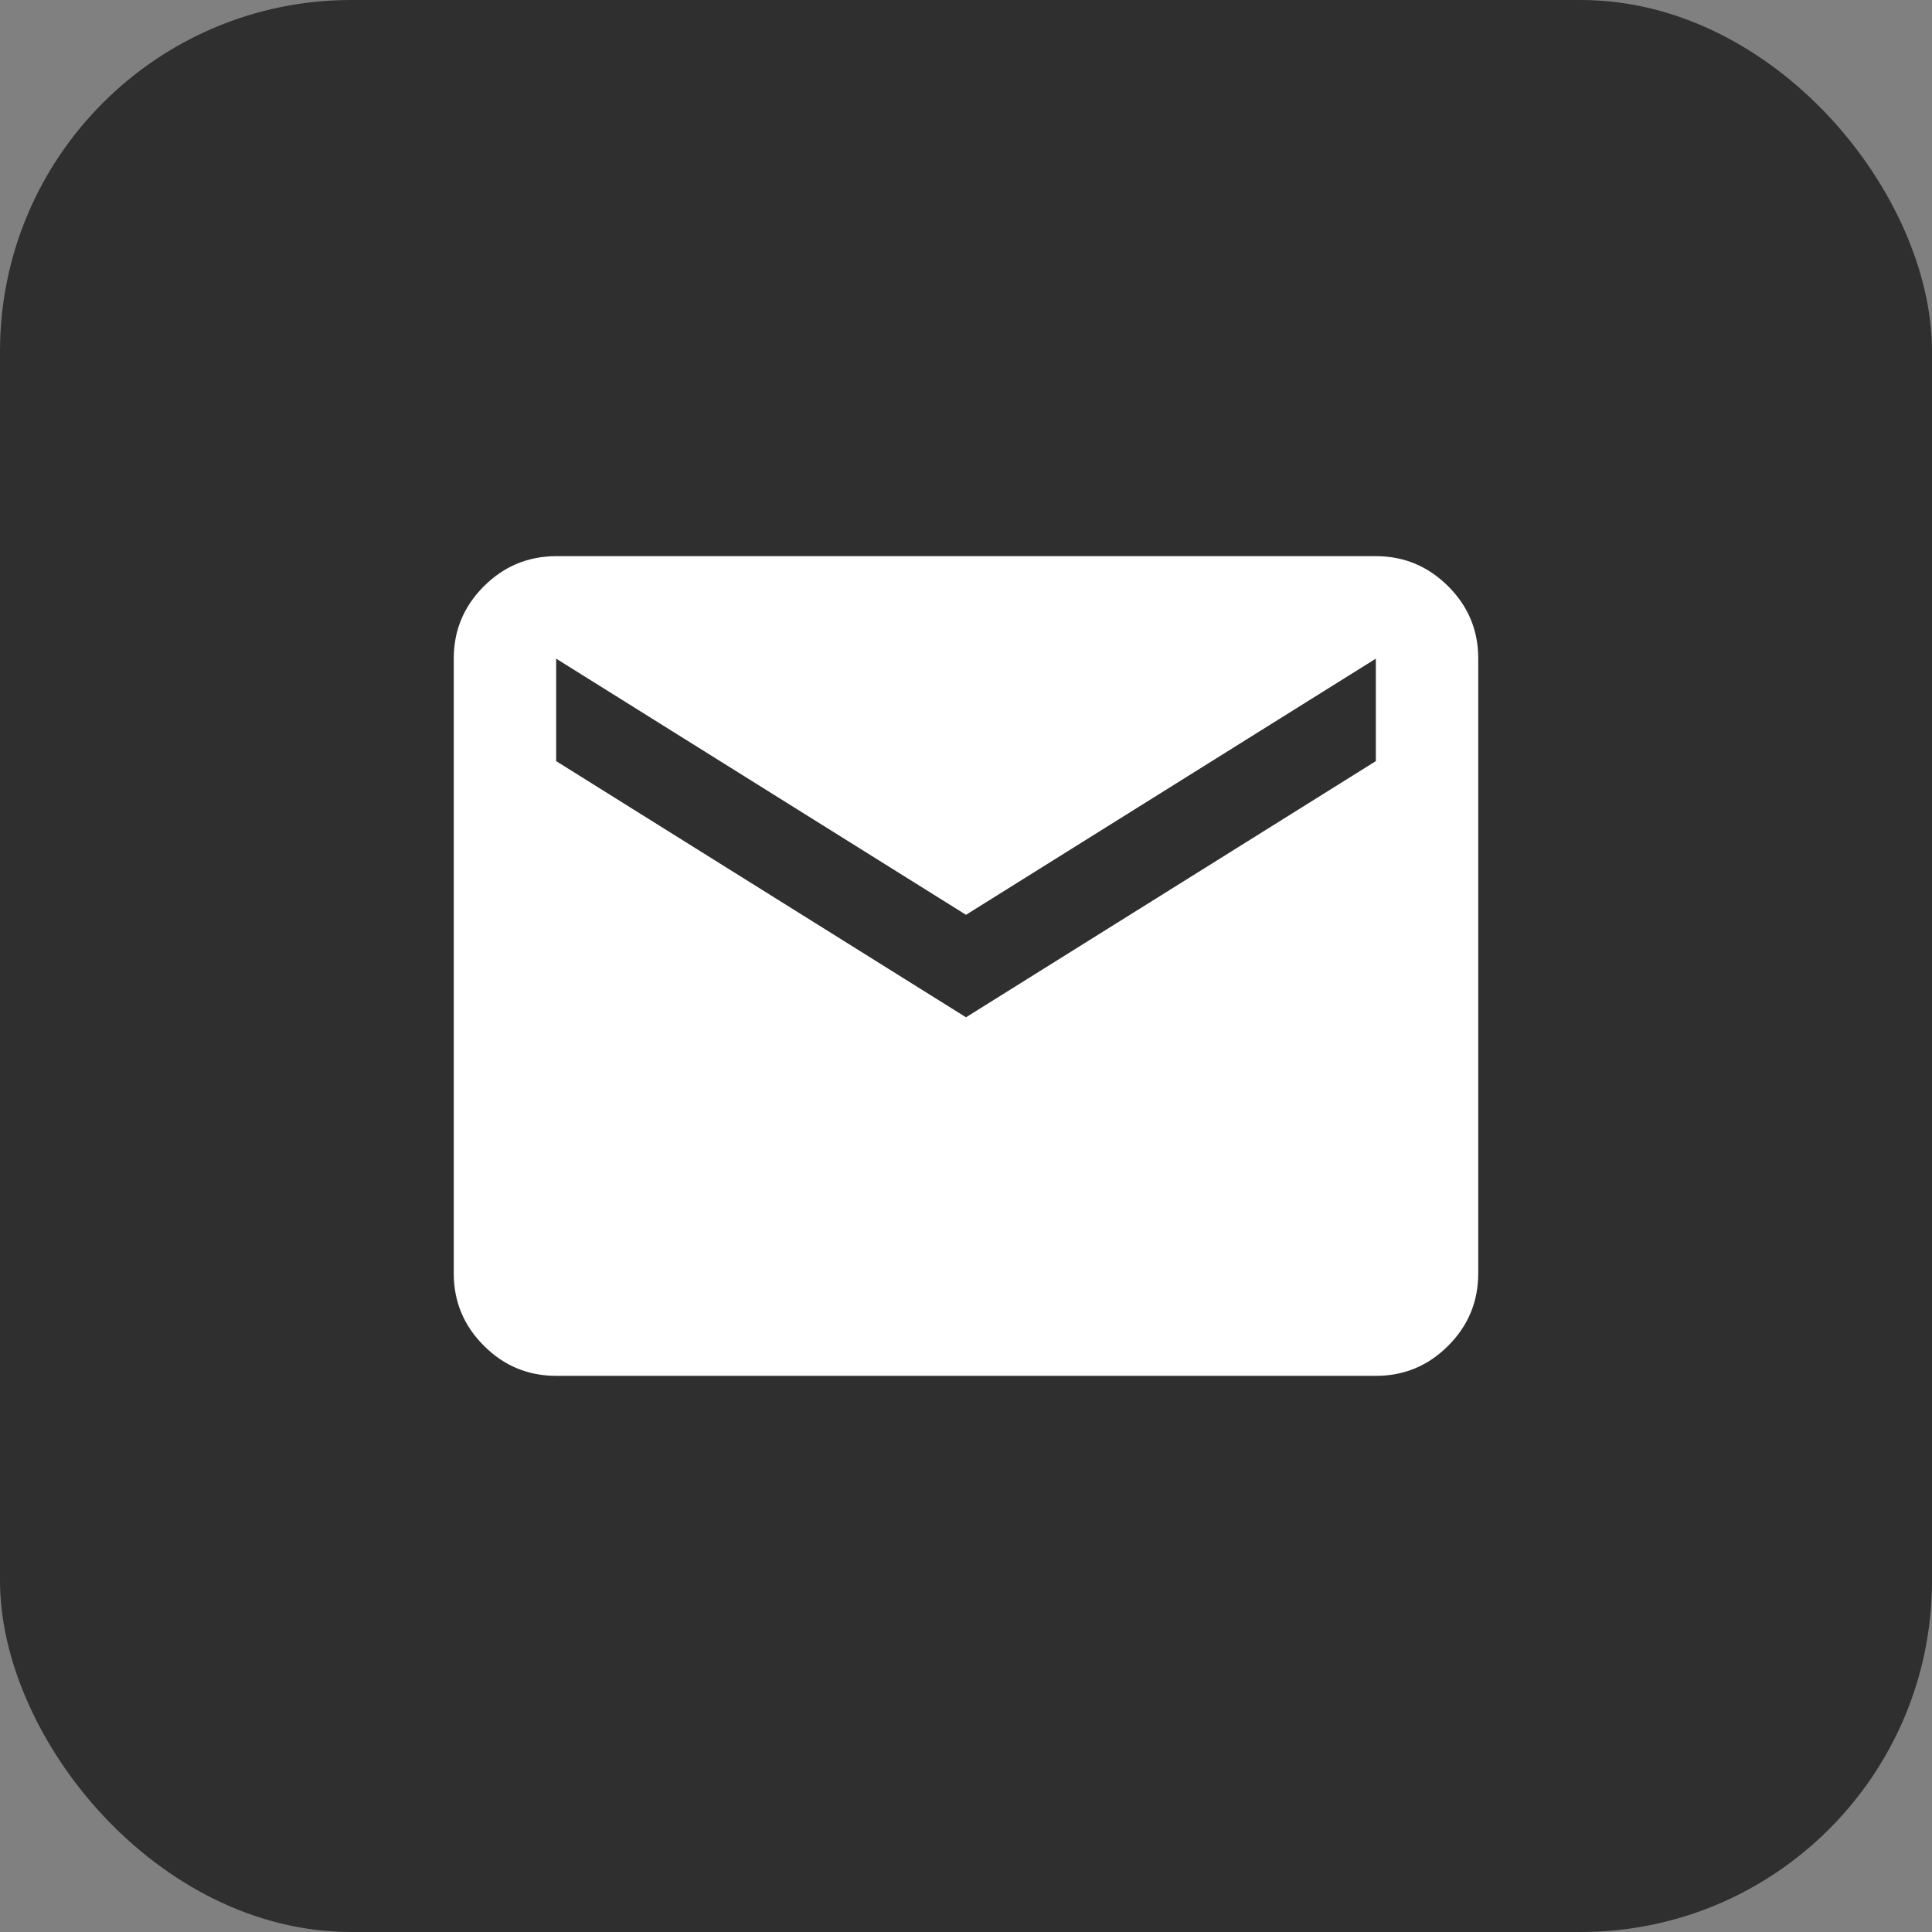
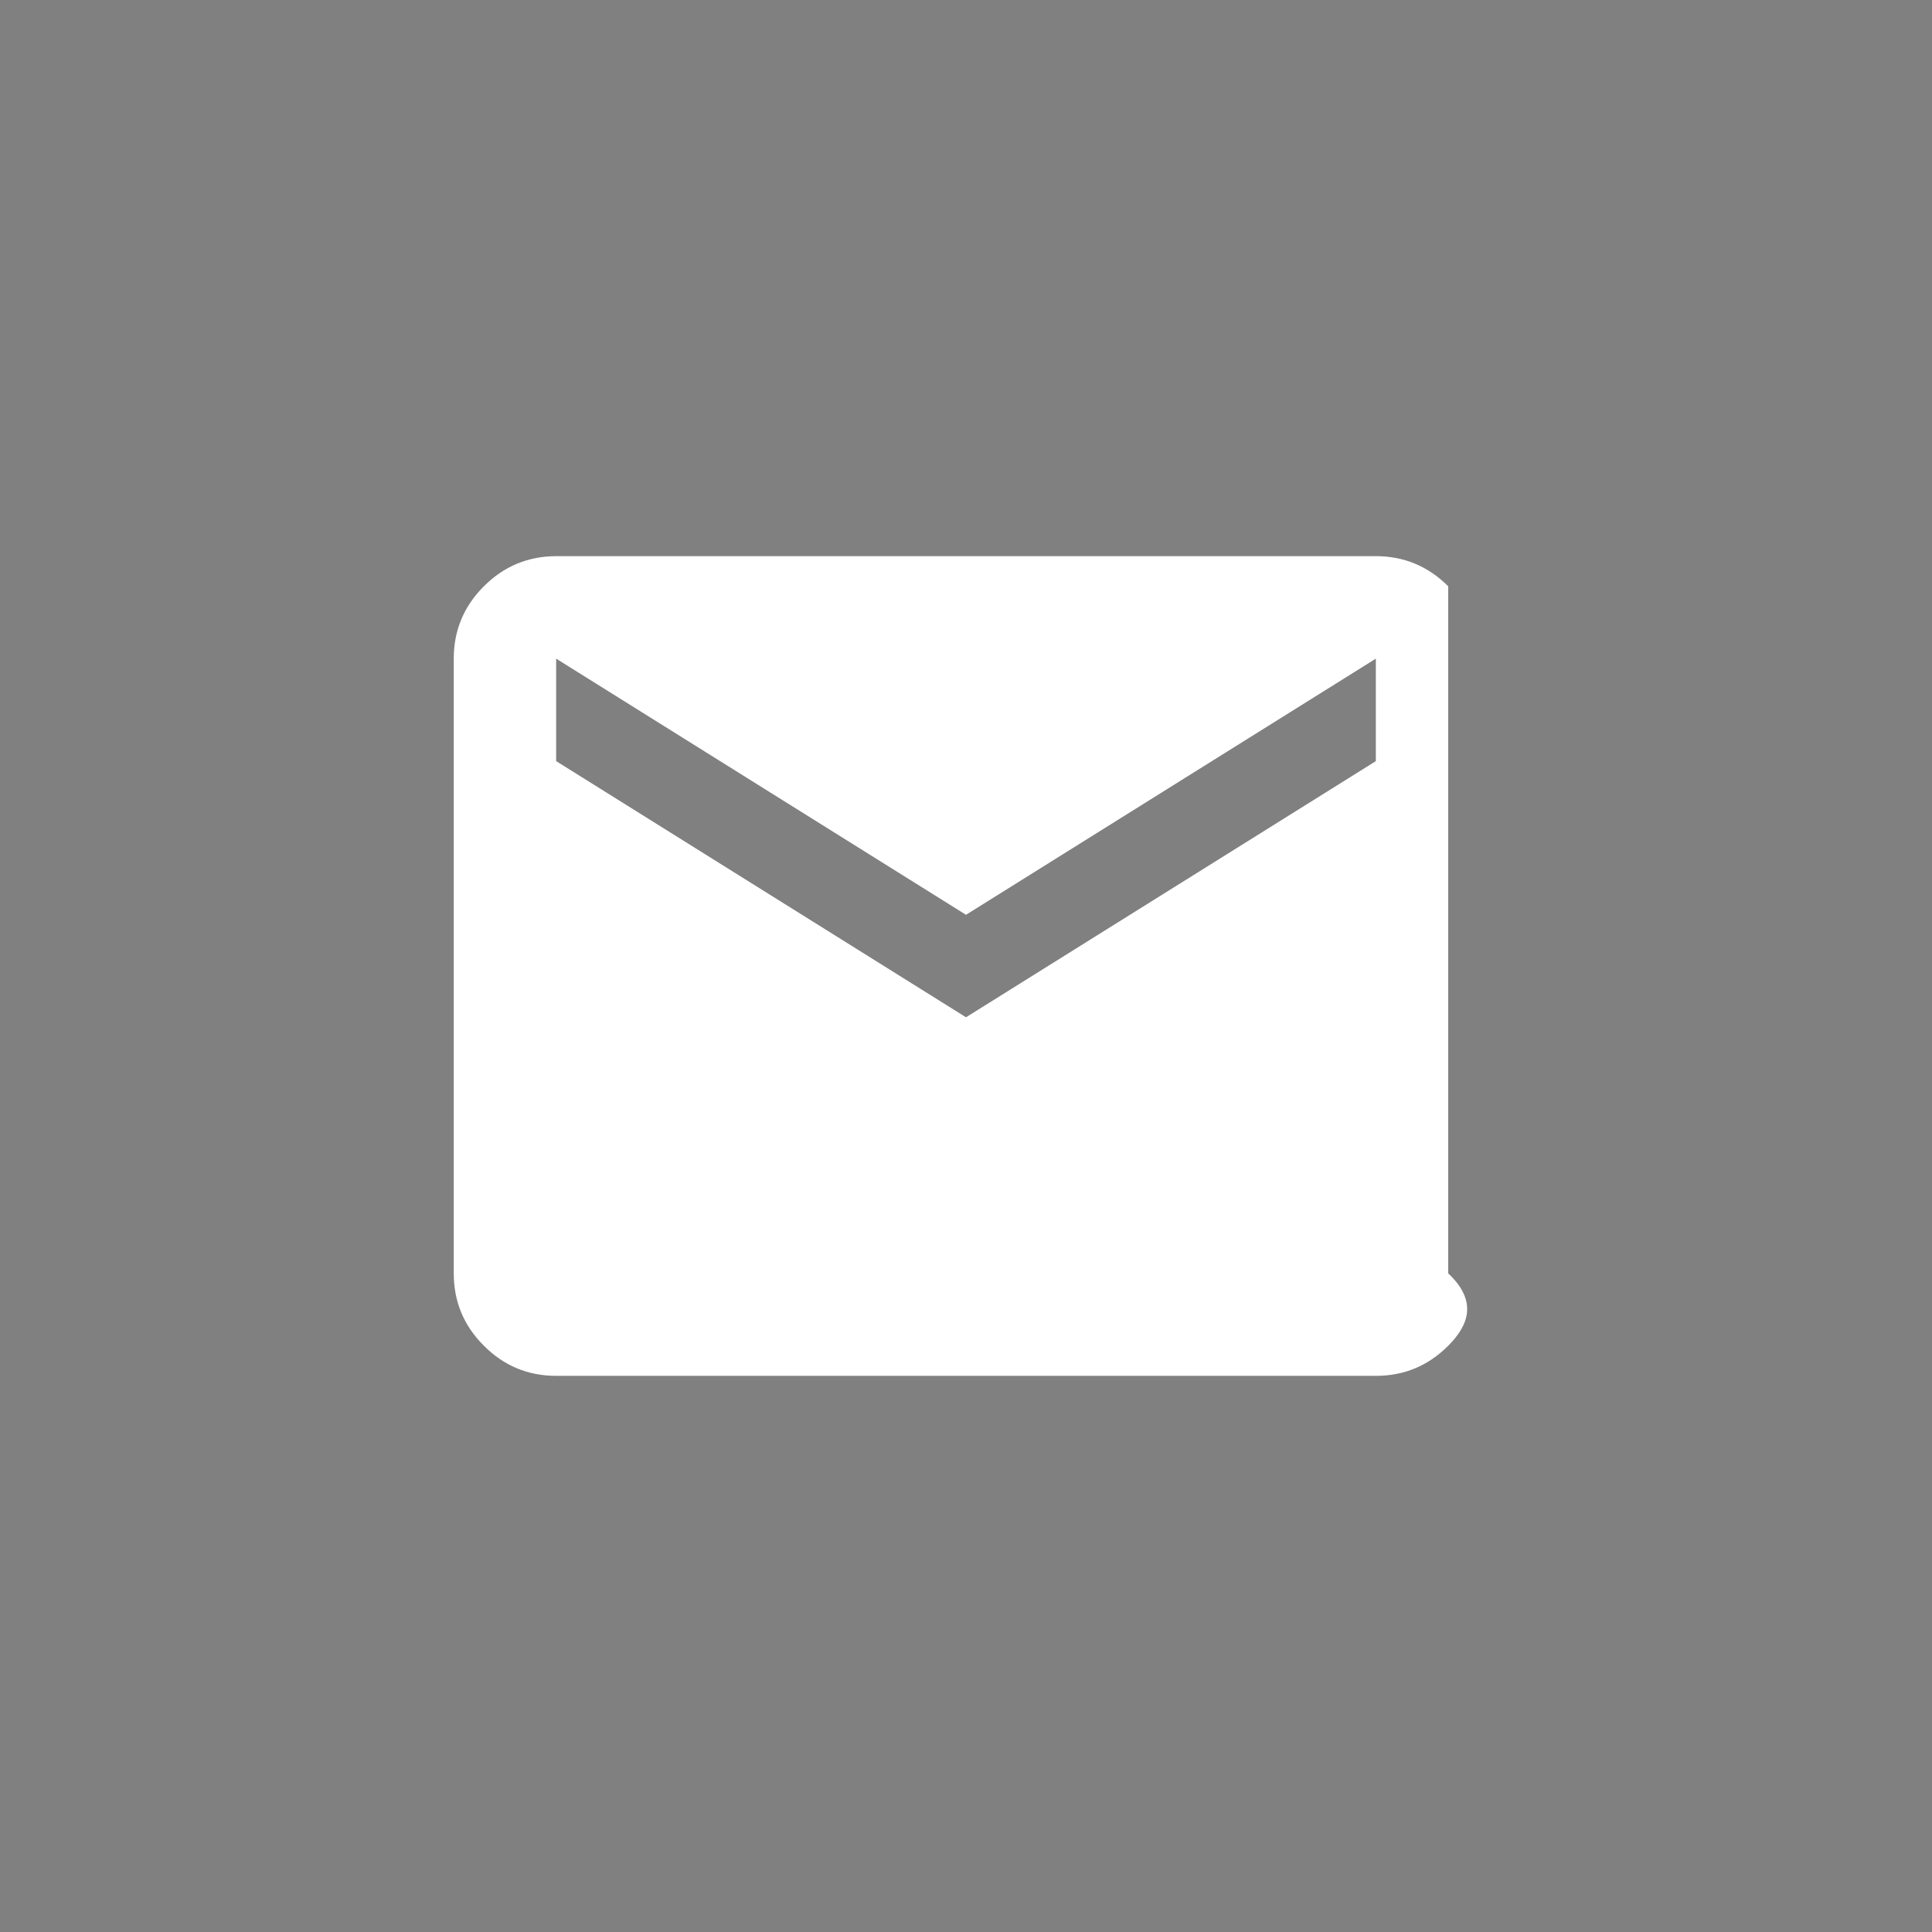
<svg xmlns="http://www.w3.org/2000/svg" width="22" height="22" viewBox="0 0 22 22" fill="none">
  <rect x="0" y="0" width="22" height="22" fill="#808080" stroke="none" />
-   <rect width="22" height="22" rx="4" fill="#2F2F2F" />
-   <path d="M6.333 15.667C6.013 15.667 5.738 15.553 5.51 15.324C5.281 15.096 5.167 14.821 5.167 14.5V7.5C5.167 7.179 5.281 6.905 5.51 6.676C5.738 6.448 6.013 6.334 6.333 6.333H15.667C15.988 6.333 16.262 6.448 16.491 6.676C16.72 6.905 16.834 7.18 16.833 7.5V14.5C16.833 14.821 16.719 15.096 16.491 15.324C16.263 15.553 15.988 15.667 15.667 15.667H6.333ZM11 11.584L15.667 8.667V7.5L11 10.417L6.333 7.5V8.667L11 11.584Z" fill="white" />
+   <path d="M6.333 15.667C6.013 15.667 5.738 15.553 5.51 15.324C5.281 15.096 5.167 14.821 5.167 14.5V7.5C5.167 7.179 5.281 6.905 5.51 6.676C5.738 6.448 6.013 6.334 6.333 6.333H15.667C15.988 6.333 16.262 6.448 16.491 6.676V14.5C16.833 14.821 16.719 15.096 16.491 15.324C16.263 15.553 15.988 15.667 15.667 15.667H6.333ZM11 11.584L15.667 8.667V7.5L11 10.417L6.333 7.5V8.667L11 11.584Z" fill="white" />
</svg>